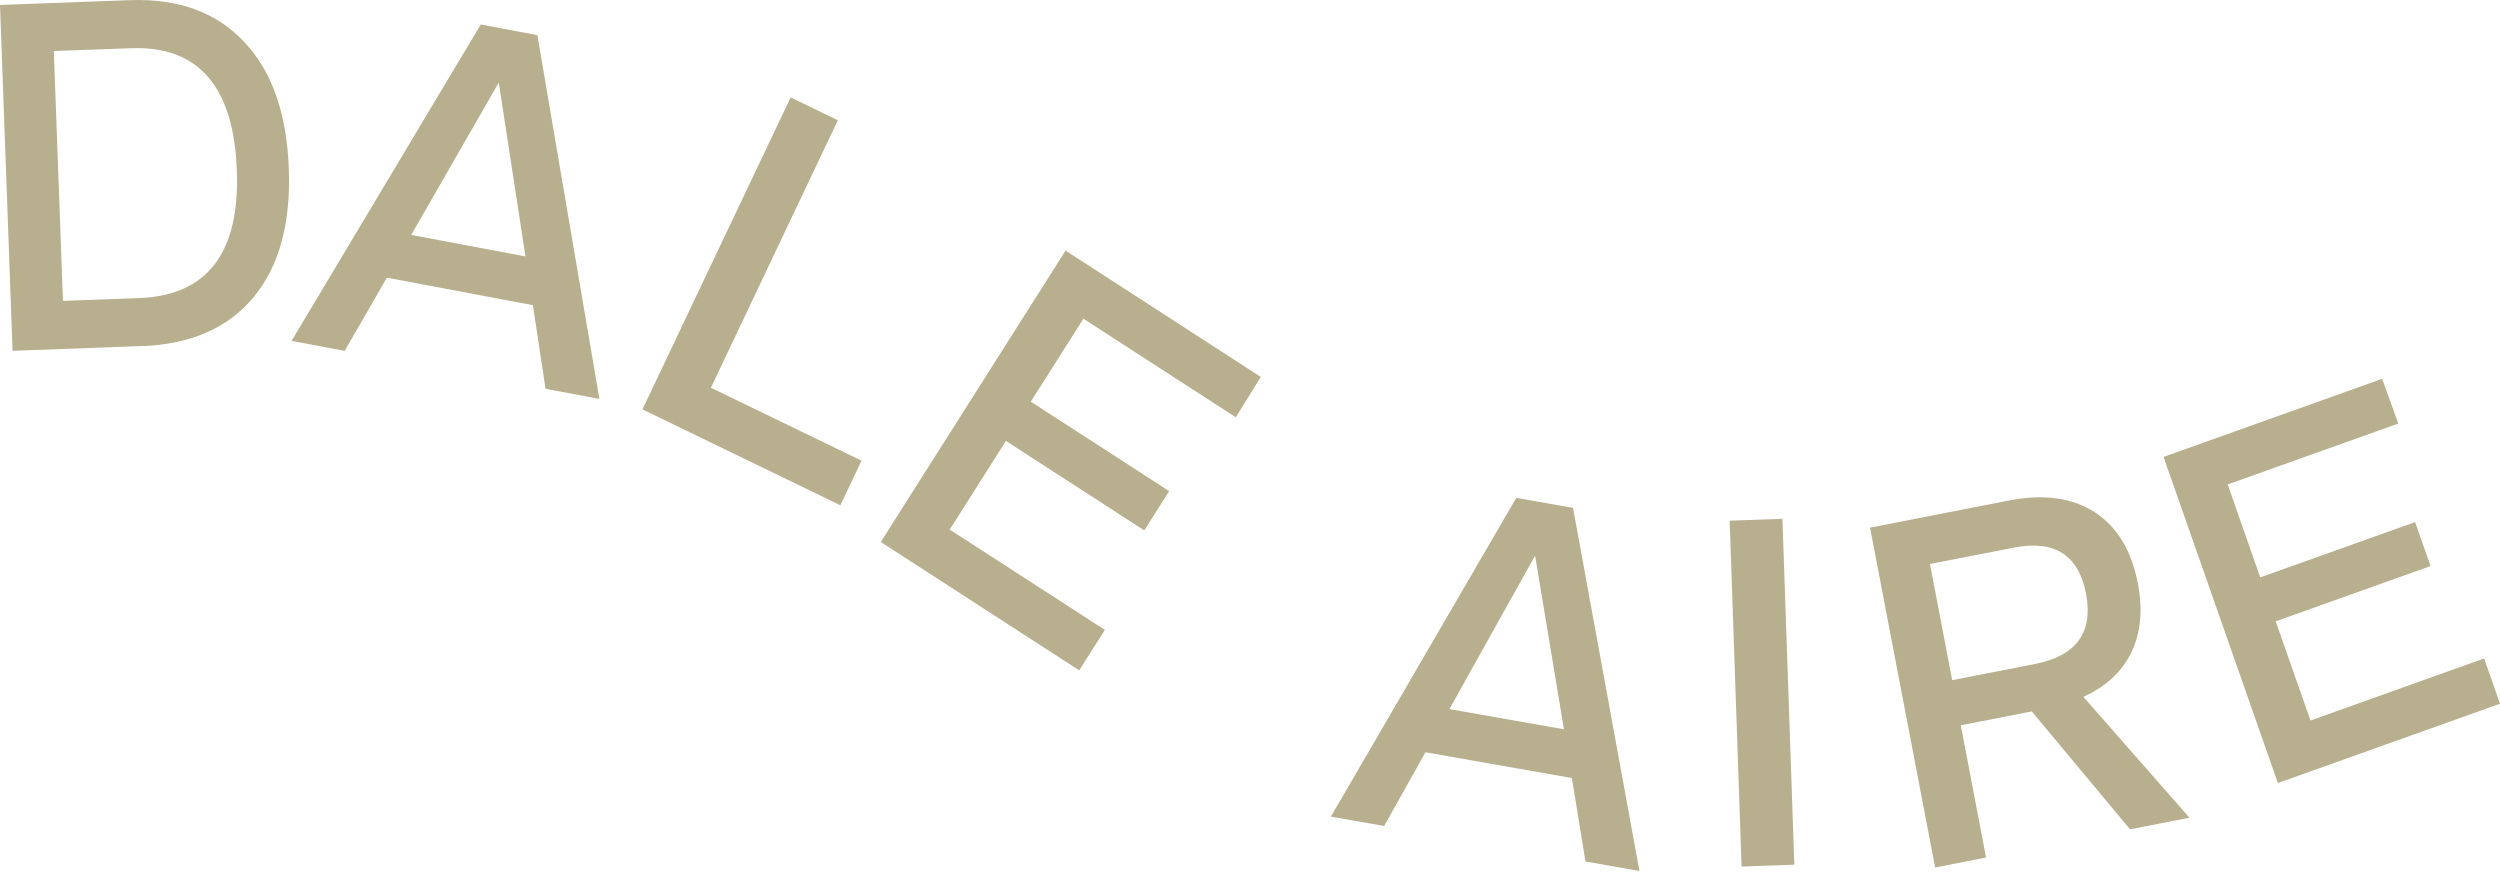
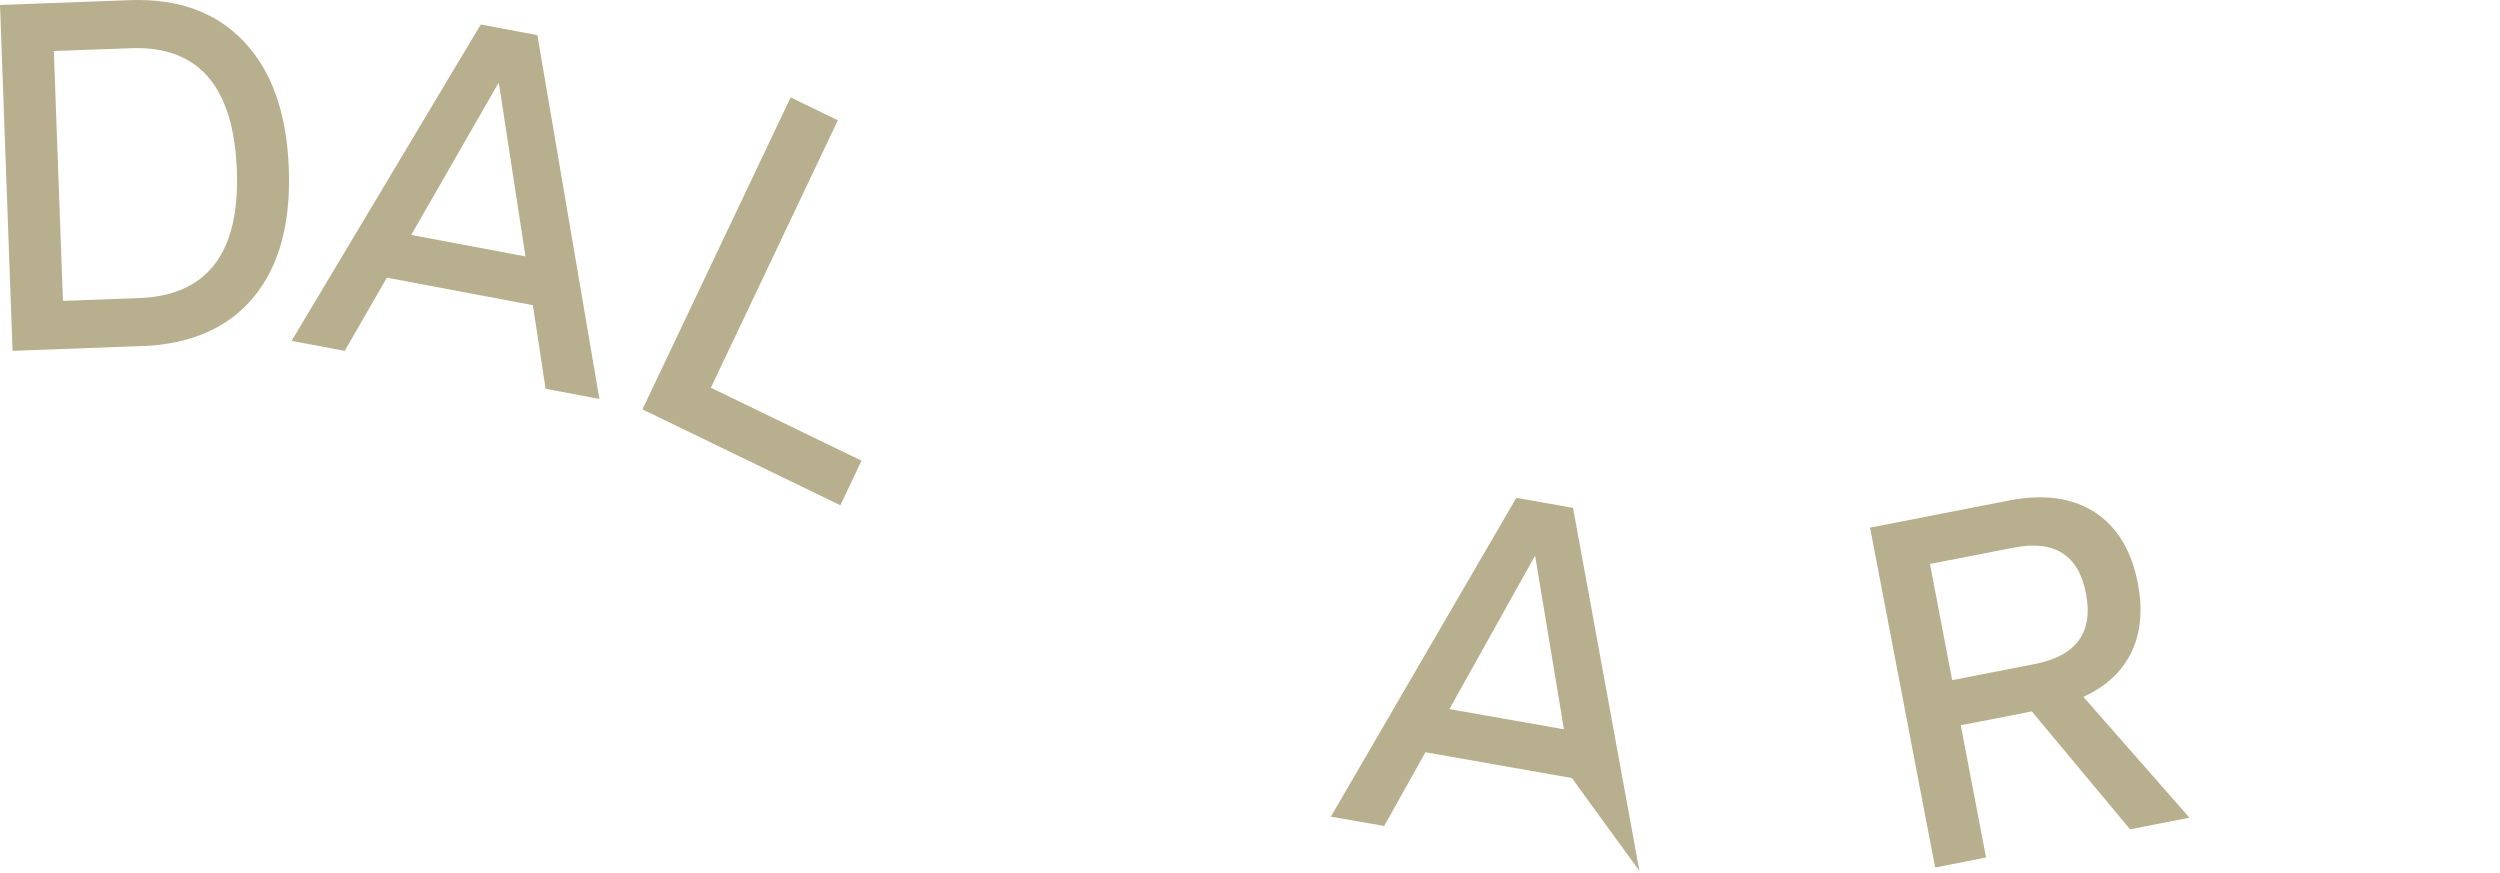
<svg xmlns="http://www.w3.org/2000/svg" width="561" height="196" viewBox="0 0 561 196" fill="none">
  <path d="M31.874 77.648L2.819 78.727L0 1.112L29.144 0.033C39.976 -0.357 48.494 2.73 54.756 9.352C61.018 15.945 64.371 25.475 64.816 37.911C65.262 50.198 62.62 59.787 56.892 66.71C51.164 73.602 42.795 77.258 31.844 77.678L31.874 77.648ZM14.097 67.519L31.191 66.89C46.505 66.32 53.806 56.791 53.153 38.331C52.47 19.422 44.546 10.252 29.381 10.821L12.079 11.45L14.127 67.519H14.097Z" fill="#B8AF8E" />
  <path d="M65.416 76.514L107.885 5.492L120.587 7.89L134.506 89.52L122.427 87.243L119.578 68.483L86.814 62.31L77.347 78.732L65.387 76.485L65.416 76.514ZM92.305 52.721L117.916 57.545L111.951 18.678H111.832L92.275 52.721H92.305Z" fill="#B8AF8E" />
  <path d="M144.148 91.897L177.417 21.863L188.012 26.988L159.522 87.012L193.325 103.374L188.576 113.383L144.178 91.867L144.148 91.897Z" fill="#B8AF8E" />
-   <path d="M197.625 121.657L239.114 56.238L282.919 84.587L277.31 93.637L243.121 71.522L231.309 90.131L262.352 110.209L256.773 119.02L225.73 98.942L213.117 118.84L247.929 141.345L242.171 150.425L197.655 121.627L197.625 121.657Z" fill="#B8AF8E" />
-   <path d="M298.651 183.251L340.259 111.719L352.991 113.966L367.889 195.447L355.781 193.32L352.724 174.59L319.87 168.806L310.611 185.348L298.621 183.251H298.651ZM325.272 159.127L350.943 163.652L344.503 124.844H344.384L325.242 159.127H325.272Z" fill="#B8AF8E" />
-   <path d="M390.808 194.453L388.137 116.837L399.978 116.418L402.649 194.033L390.808 194.453Z" fill="#B8AF8E" />
+   <path d="M298.651 183.251L340.259 111.719L352.991 113.966L367.889 195.447L352.724 174.59L319.87 168.806L310.611 185.348L298.621 183.251H298.651ZM325.272 159.127L350.943 163.652L344.503 124.844H344.384L325.242 159.127H325.272Z" fill="#B8AF8E" />
  <path d="M434.242 194.668L419.641 118.402L450.802 112.318C458.578 110.79 464.959 111.689 470.033 114.925C475.079 118.192 478.314 123.526 479.738 130.928C480.866 136.861 480.391 142.016 478.284 146.361C476.177 150.736 472.586 154.063 467.511 156.37L491.312 183.49L477.987 186.098L455.937 159.636L440 162.753L445.668 192.421L434.242 194.668ZM438.07 152.624L456.649 148.998C465.938 147.17 469.766 141.926 468.104 133.235C466.442 124.545 461.041 121.099 451.871 122.897L433.085 126.553L438.07 152.624Z" fill="#B8AF8E" />
-   <path d="M511.171 175.745L485.5 102.535L534.557 85.004L538.178 95.043L499.894 108.708L507.194 129.565L541.947 117.159L545.419 127.018L510.667 139.424L518.472 161.69L557.439 147.755L561 157.914L511.141 175.715L511.171 175.745Z" fill="#B8AF8E" />
</svg>